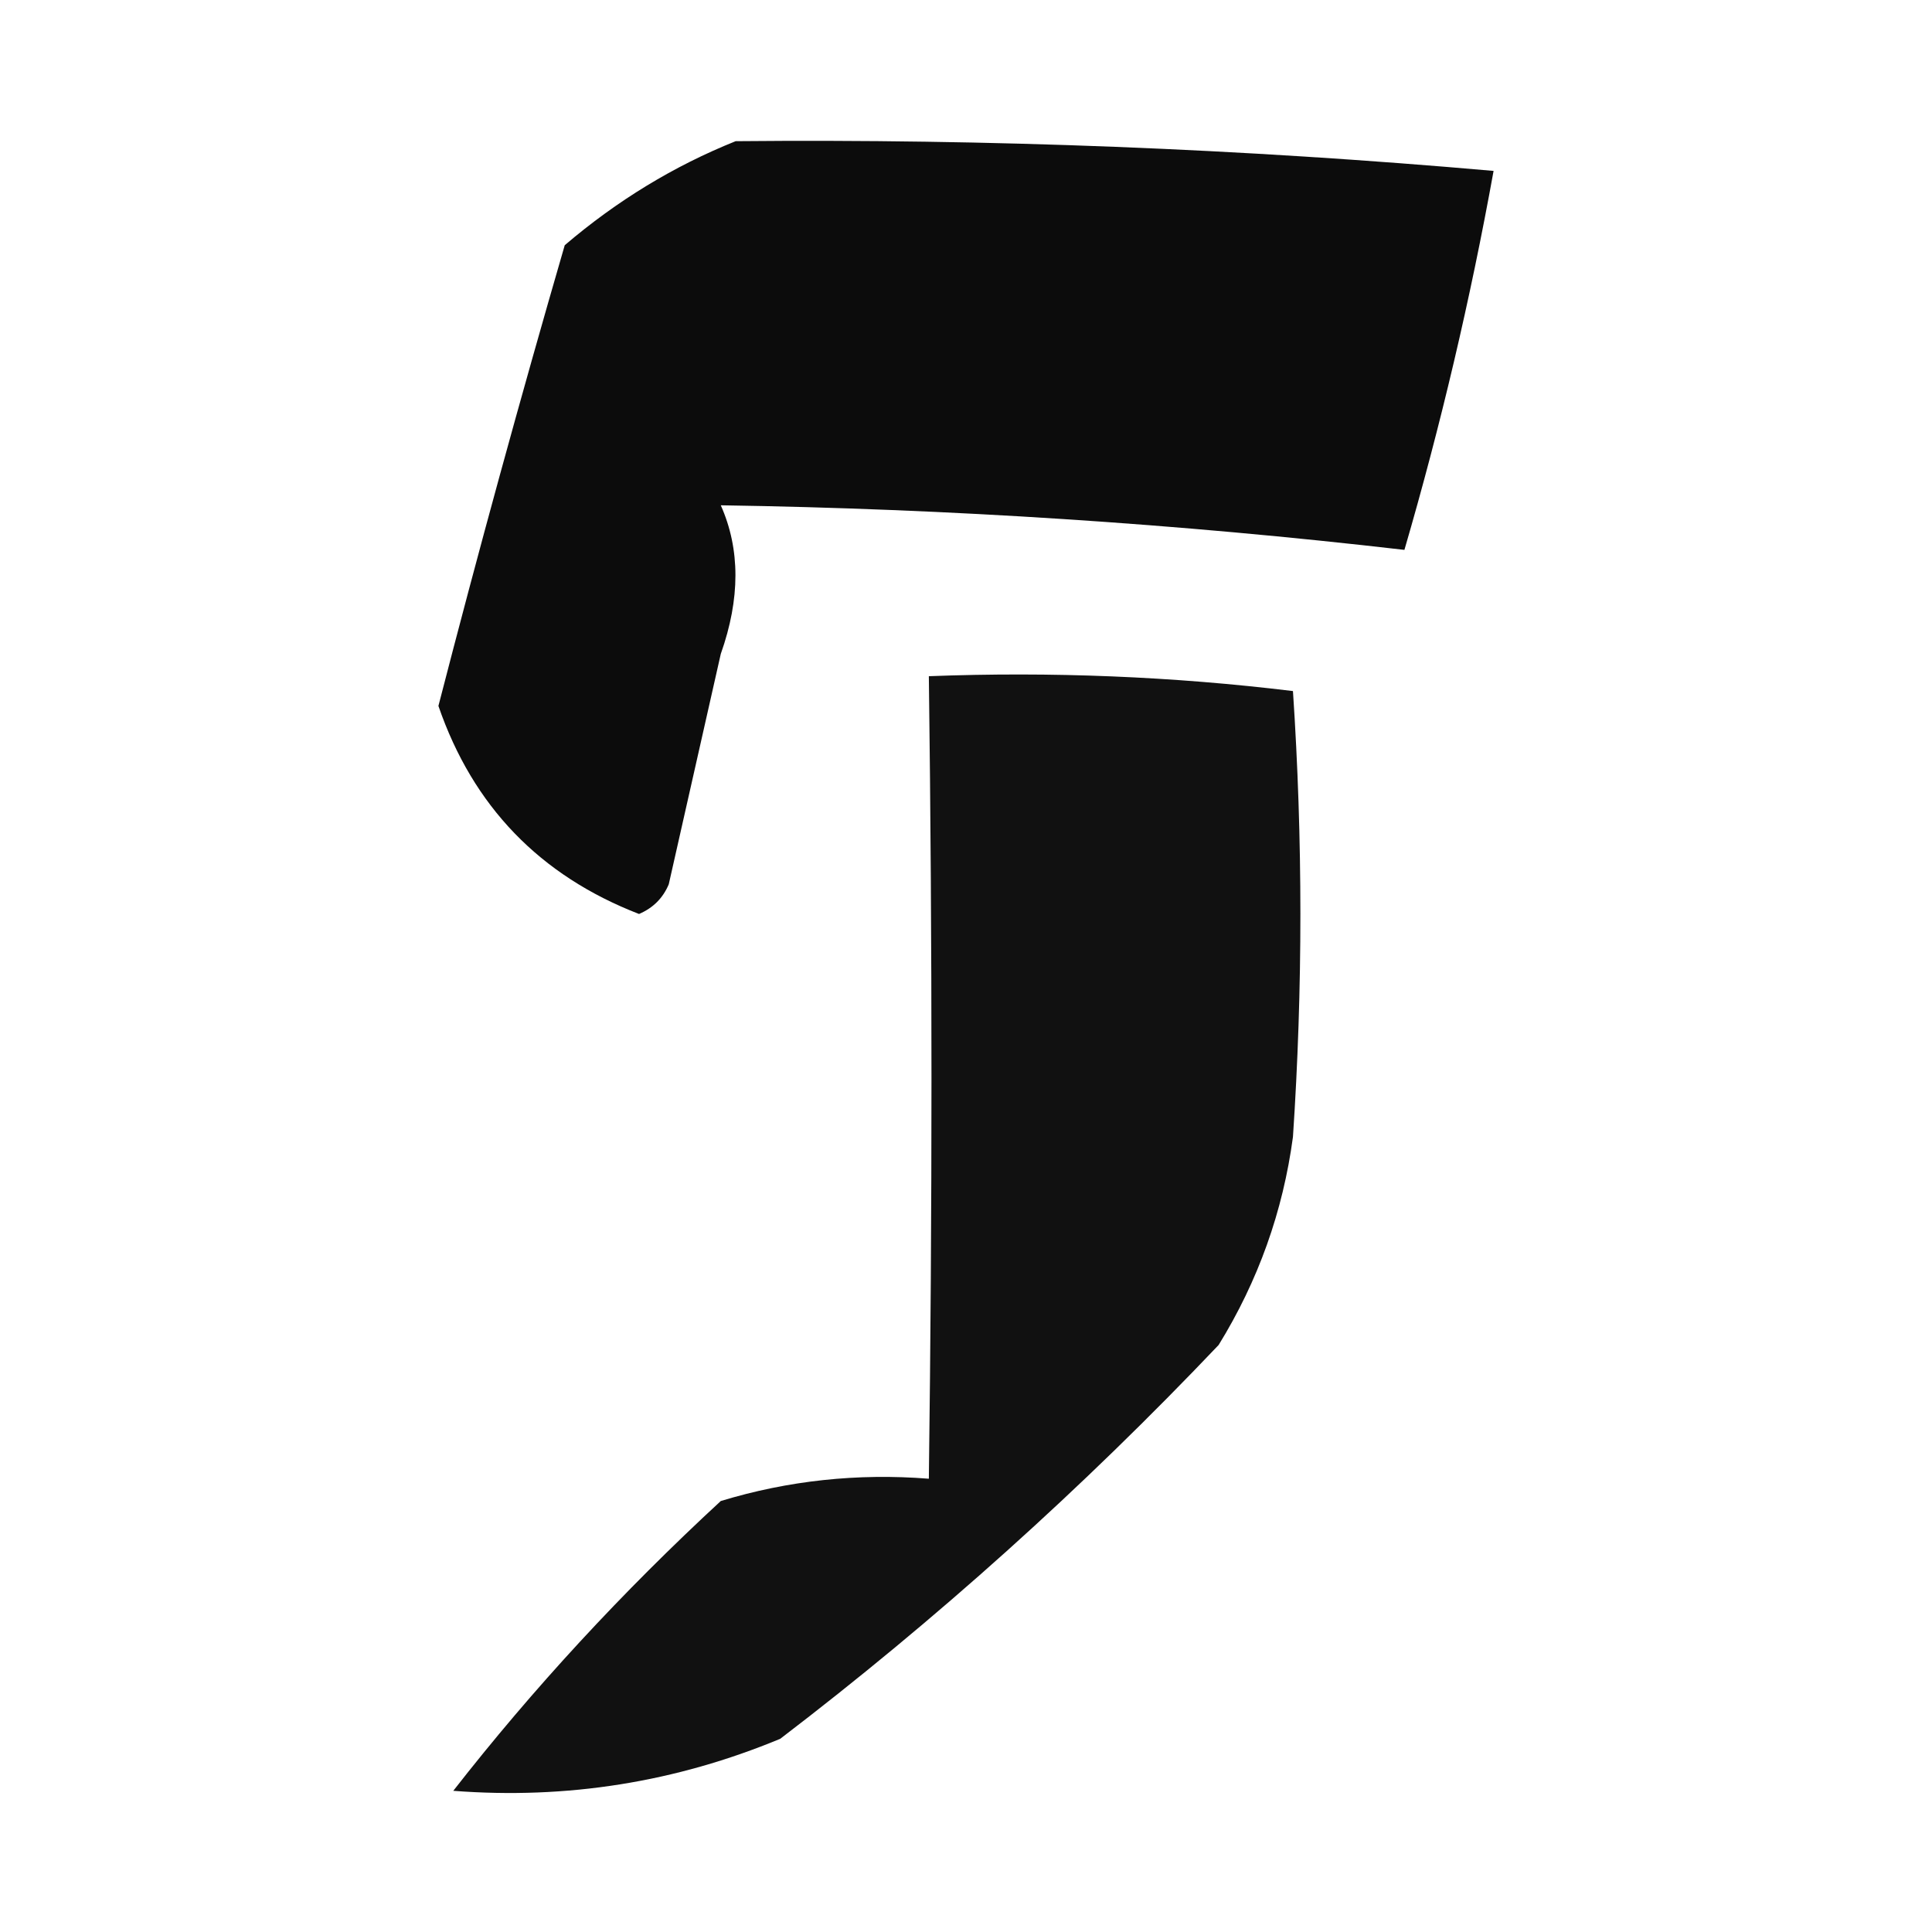
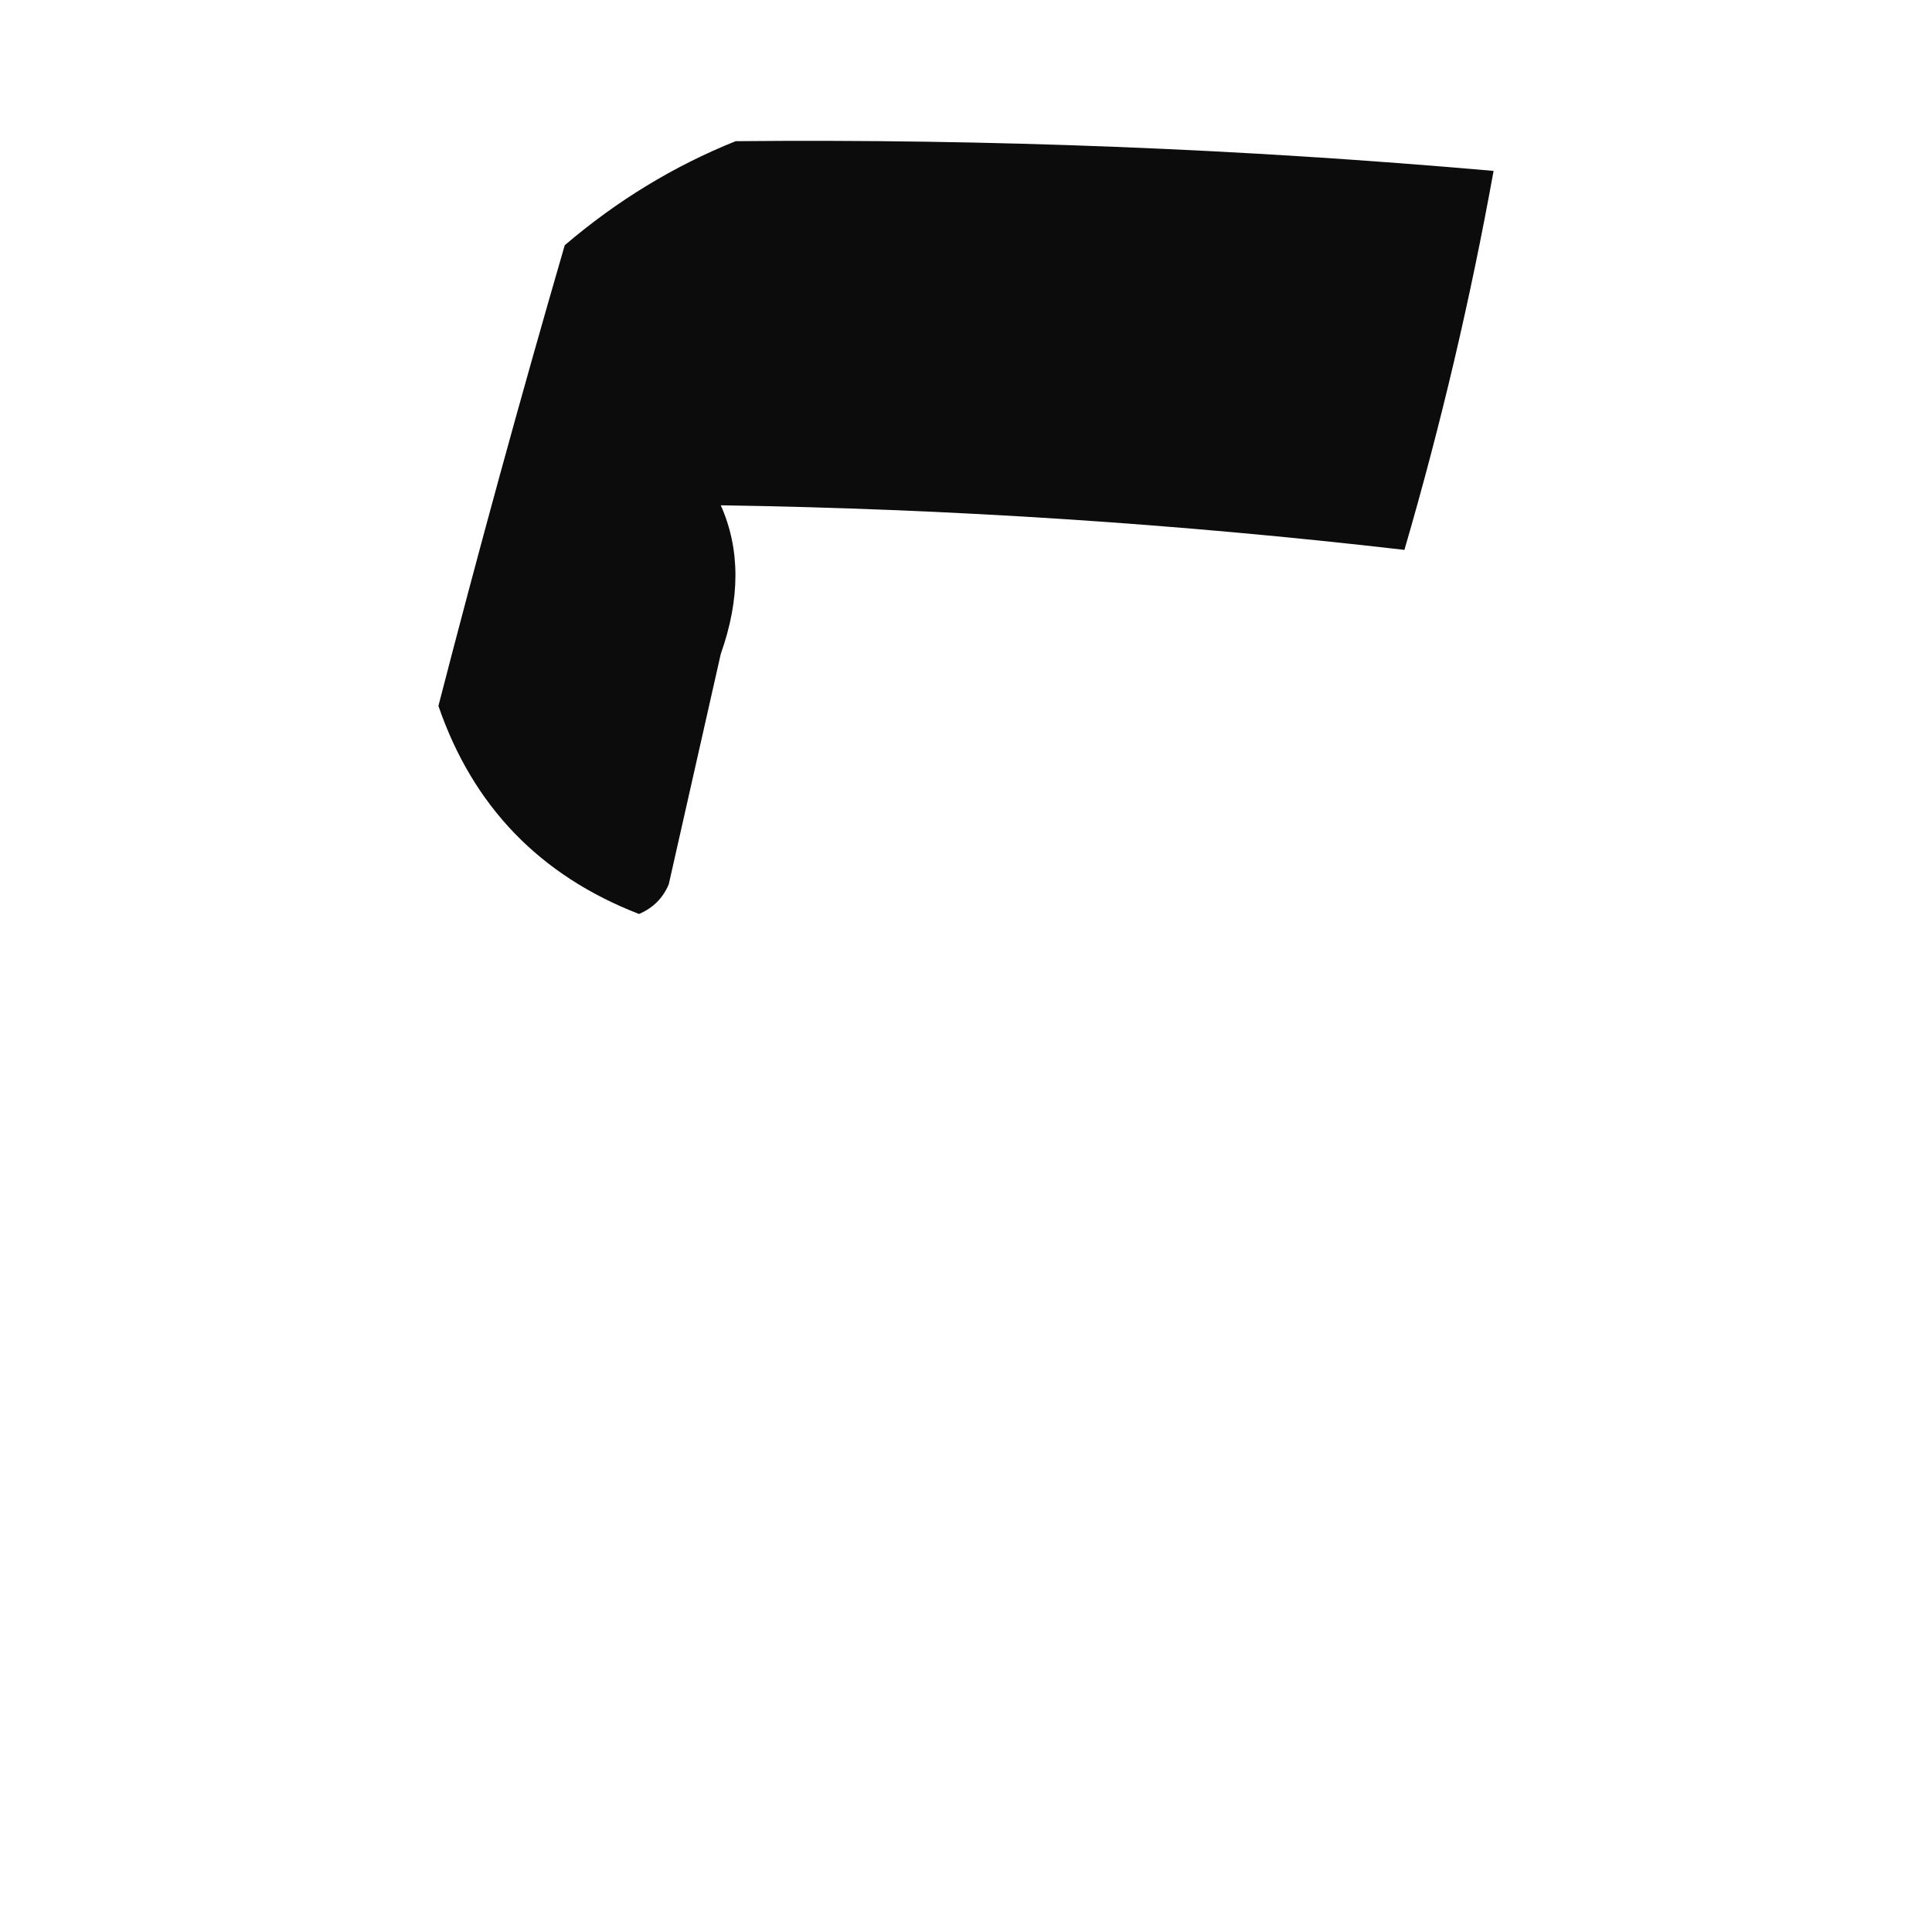
<svg xmlns="http://www.w3.org/2000/svg" version="1.1" width="130px" height="130px" style="shape-rendering:geometricPrecision; text-rendering:geometricPrecision; image-rendering:optimizeQuality; fill-rule:evenodd; clip-rule:evenodd">
  <g>
    <path style="opacity:0.952" fill="#000000" d="M 49.5,9.5 C 66.537,9.34 83.537,10.007 100.5,11.5C 98.943,20.123 96.943,28.623 94.5,37C 79.244,35.237 63.911,34.237 48.5,34C 49.815,36.953 49.815,40.287 48.5,44C 47.333,49.167 46.167,54.333 45,59.5C 44.612,60.428 43.945,61.095 43,61.5C 36.321,58.915 31.821,54.248 29.5,47.5C 32.175,37.133 35.009,26.8 38,16.5C 41.514,13.5 45.347,11.167 49.5,9.5 Z" />
  </g>
  <g>
-     <path style="opacity:0.933" fill="#000000" d="M 62.5,45.5 C 70.752,45.184 78.919,45.517 87,46.5C 87.667,56.5 87.667,66.5 87,76.5C 86.327,81.519 84.66,86.186 82,90.5C 72.827,100.153 62.993,108.986 52.5,117C 45.467,119.921 38.134,121.088 30.5,120.5C 35.86,113.631 41.86,107.131 48.5,101C 53.036,99.621 57.703,99.121 62.5,99.5C 62.736,81.543 62.736,63.543 62.5,45.5 Z" />
-   </g>
+     </g>
</svg>